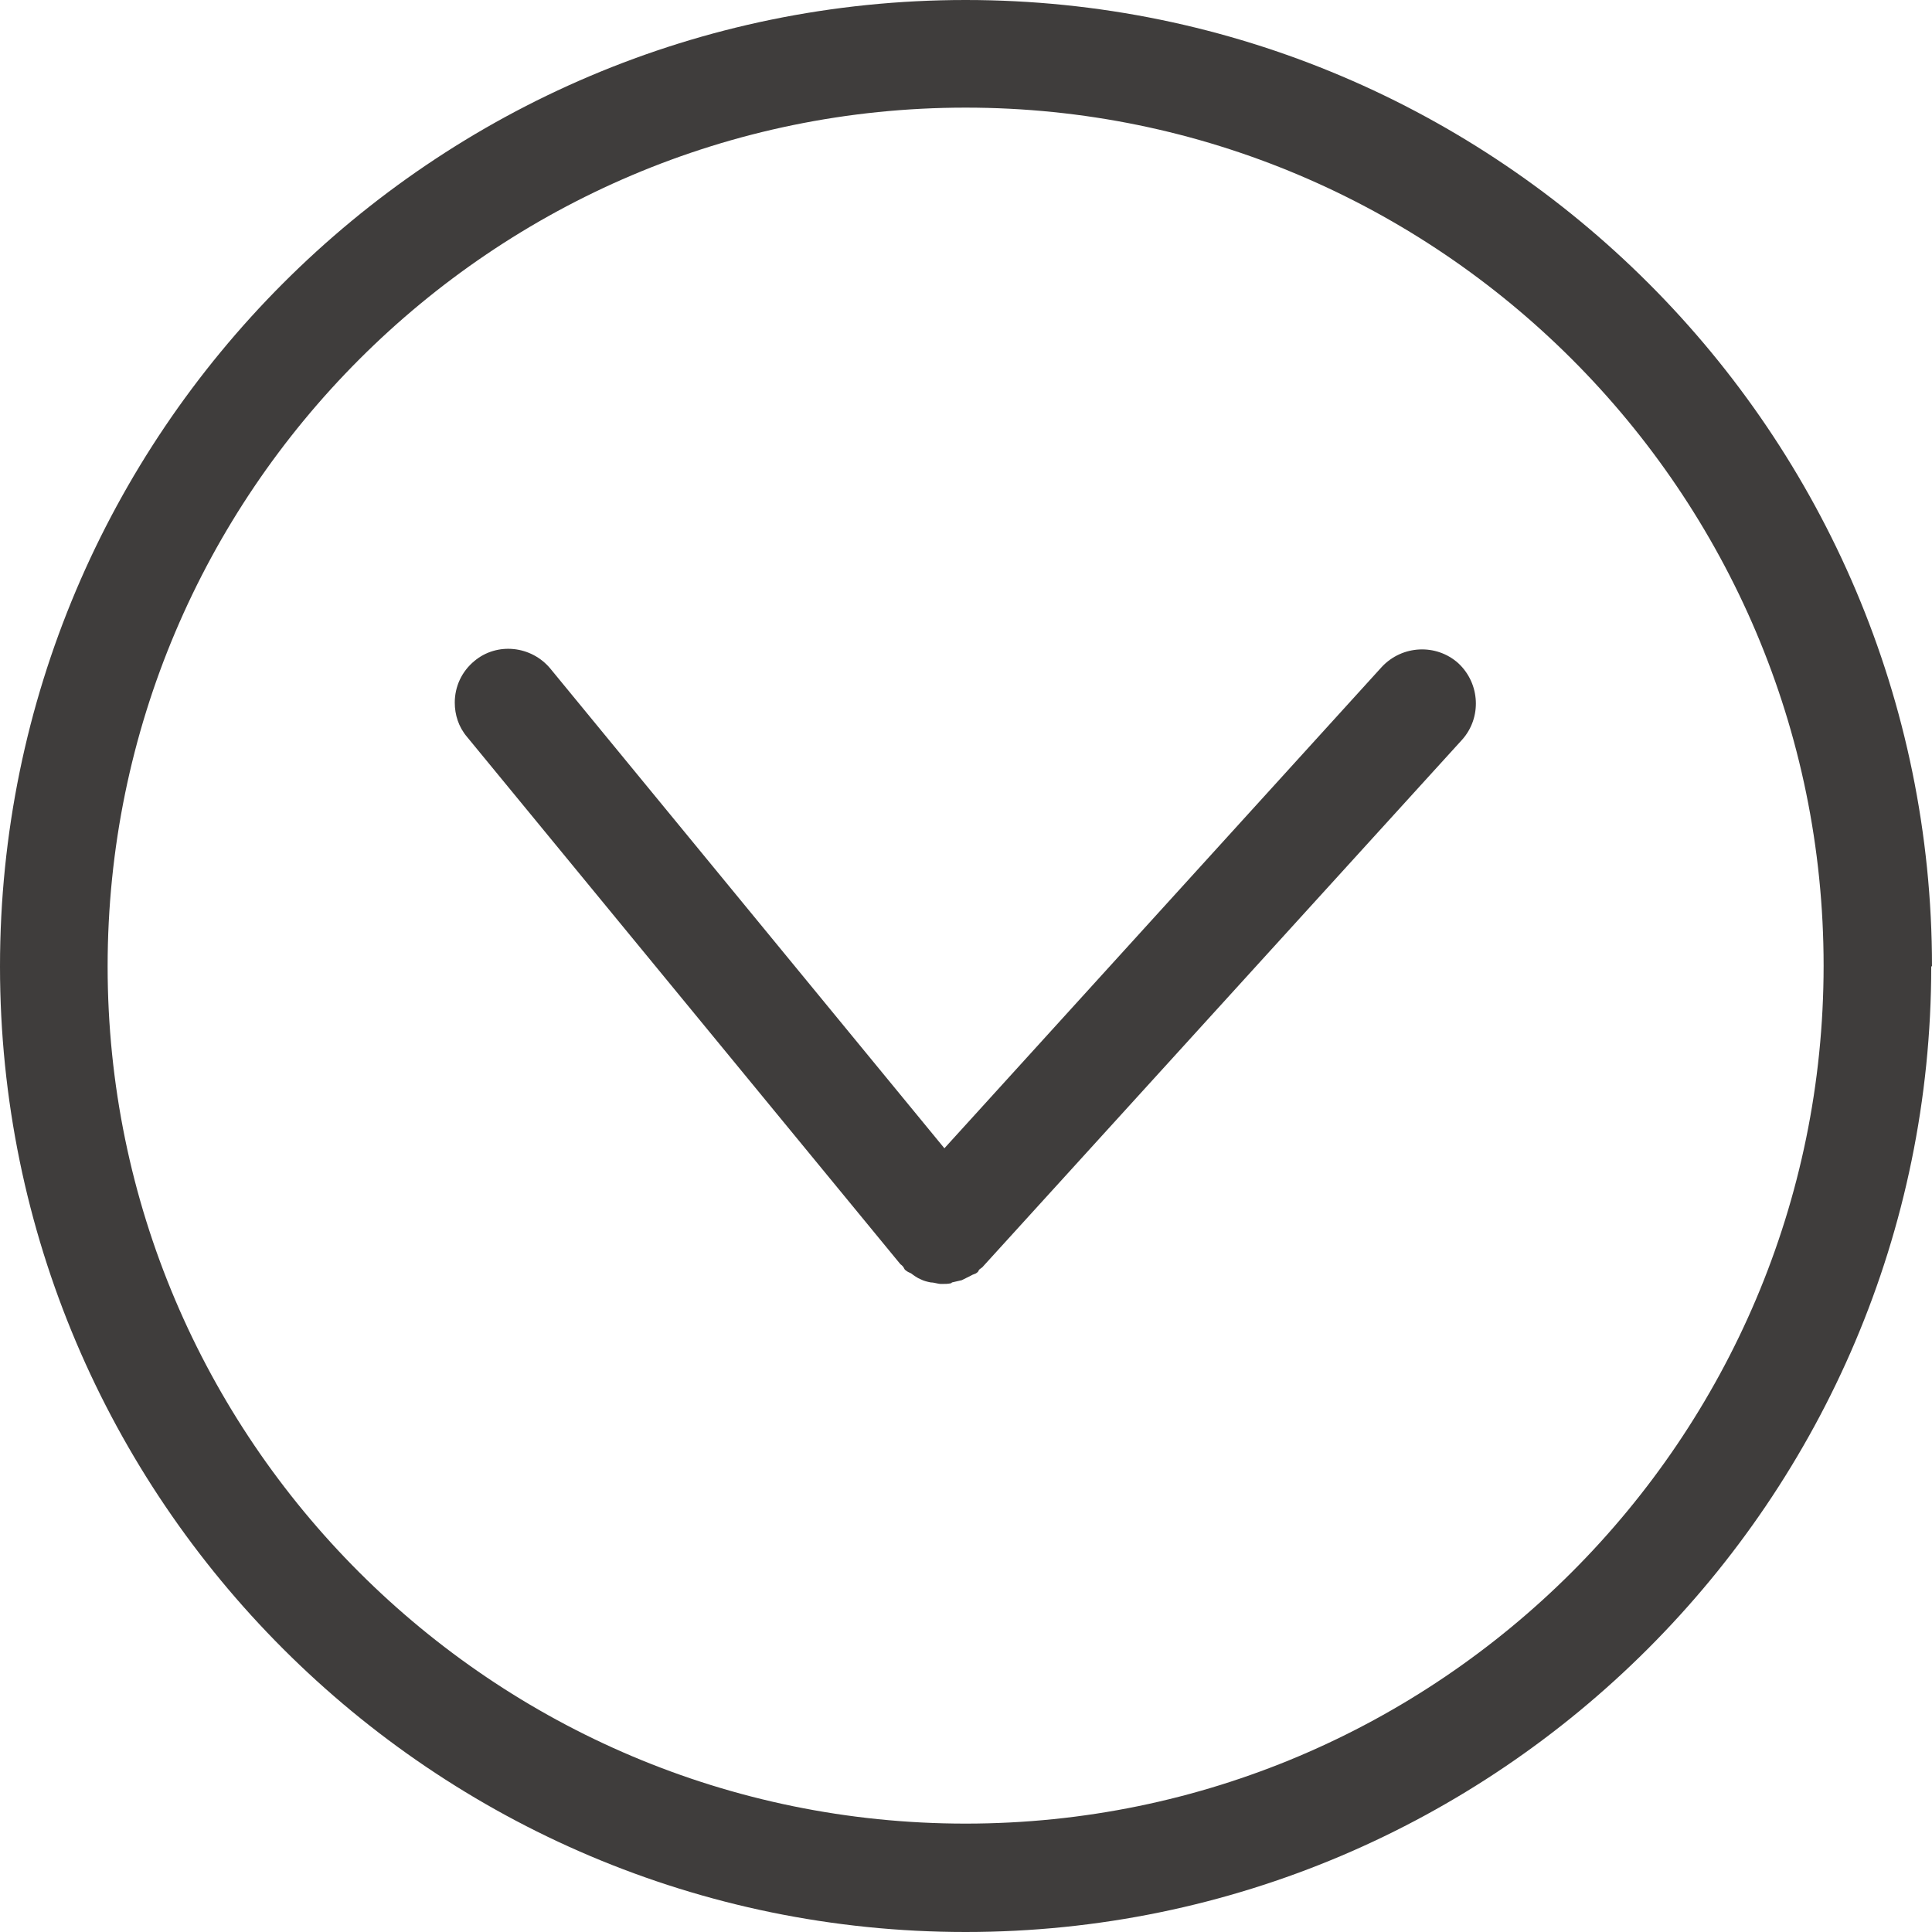
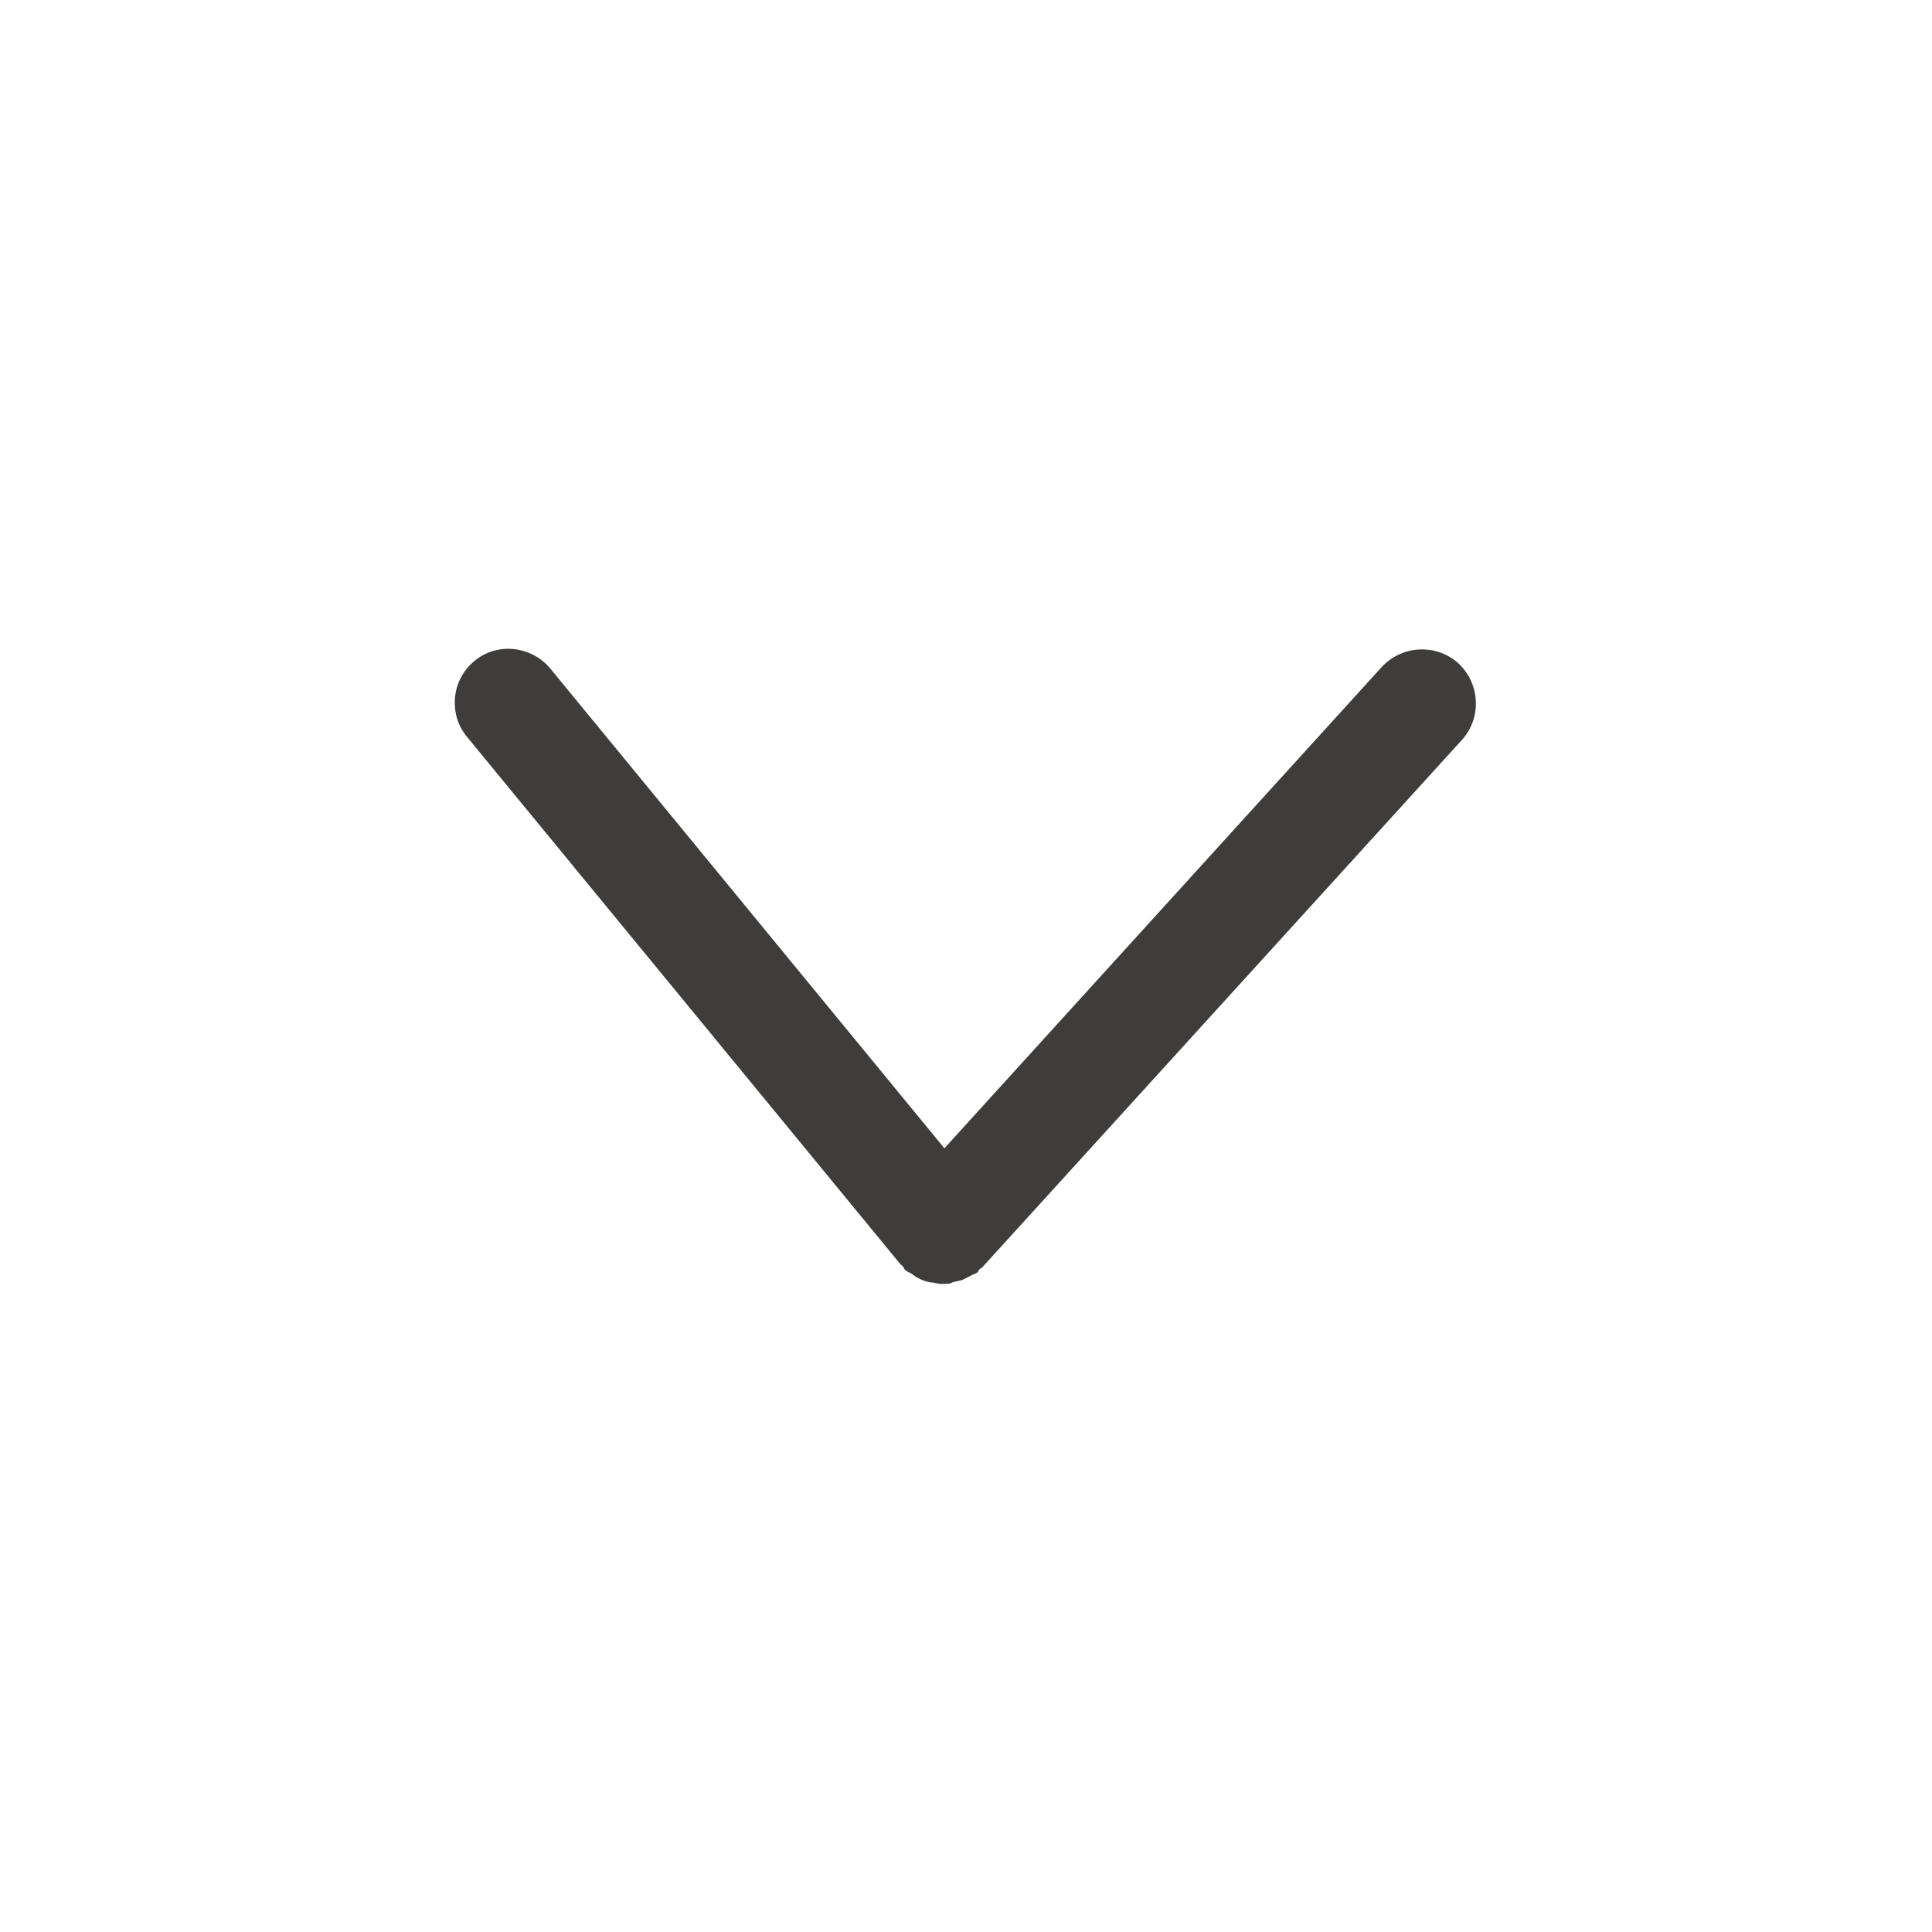
<svg xmlns="http://www.w3.org/2000/svg" id="Capa_2" data-name="Capa 2" viewBox="0 0 25.49 25.49">
  <defs>
    <style>
      .cls-1 {
        fill: #3f3d3c;
      }
    </style>
  </defs>
  <g id="Capa_1-2" data-name="Capa 1">
    <g>
-       <path class="cls-1" d="M25.49,12.75C25.49,5.72,19.77,0,12.74,0S0,5.72,0,12.75s5.72,12.74,12.74,12.74,12.74-5.72,12.74-12.74M1.42,12.75C1.42,6.5,6.5,1.42,12.74,1.42s11.32,5.08,11.32,11.32-5.08,11.32-11.32,11.32S1.42,18.99,1.42,12.75" />
      <path class="cls-1" d="M12.56,16.92s.09-.02.13-.03c.04-.02.08-.04.12-.06.03-.02.06-.02.08-.04.02-.01.02-.03.03-.04.01-.01.03-.02.04-.03l6.33-6.96c.26-.29.24-.74-.05-1.01-.29-.26-.74-.24-1.01.05l-5.77,6.35-5.2-6.33c-.25-.3-.7-.35-1-.1-.17.14-.26.34-.26.55,0,.16.05.32.16.45l5.72,6.96s.03.02.04.04c.01.01.01.03.03.04.02.02.05.03.07.04.04.03.08.06.13.08.04.02.08.03.13.04.05,0,.09.02.14.02.05,0,.09,0,.13-.01" />
    </g>
  </g>
</svg>